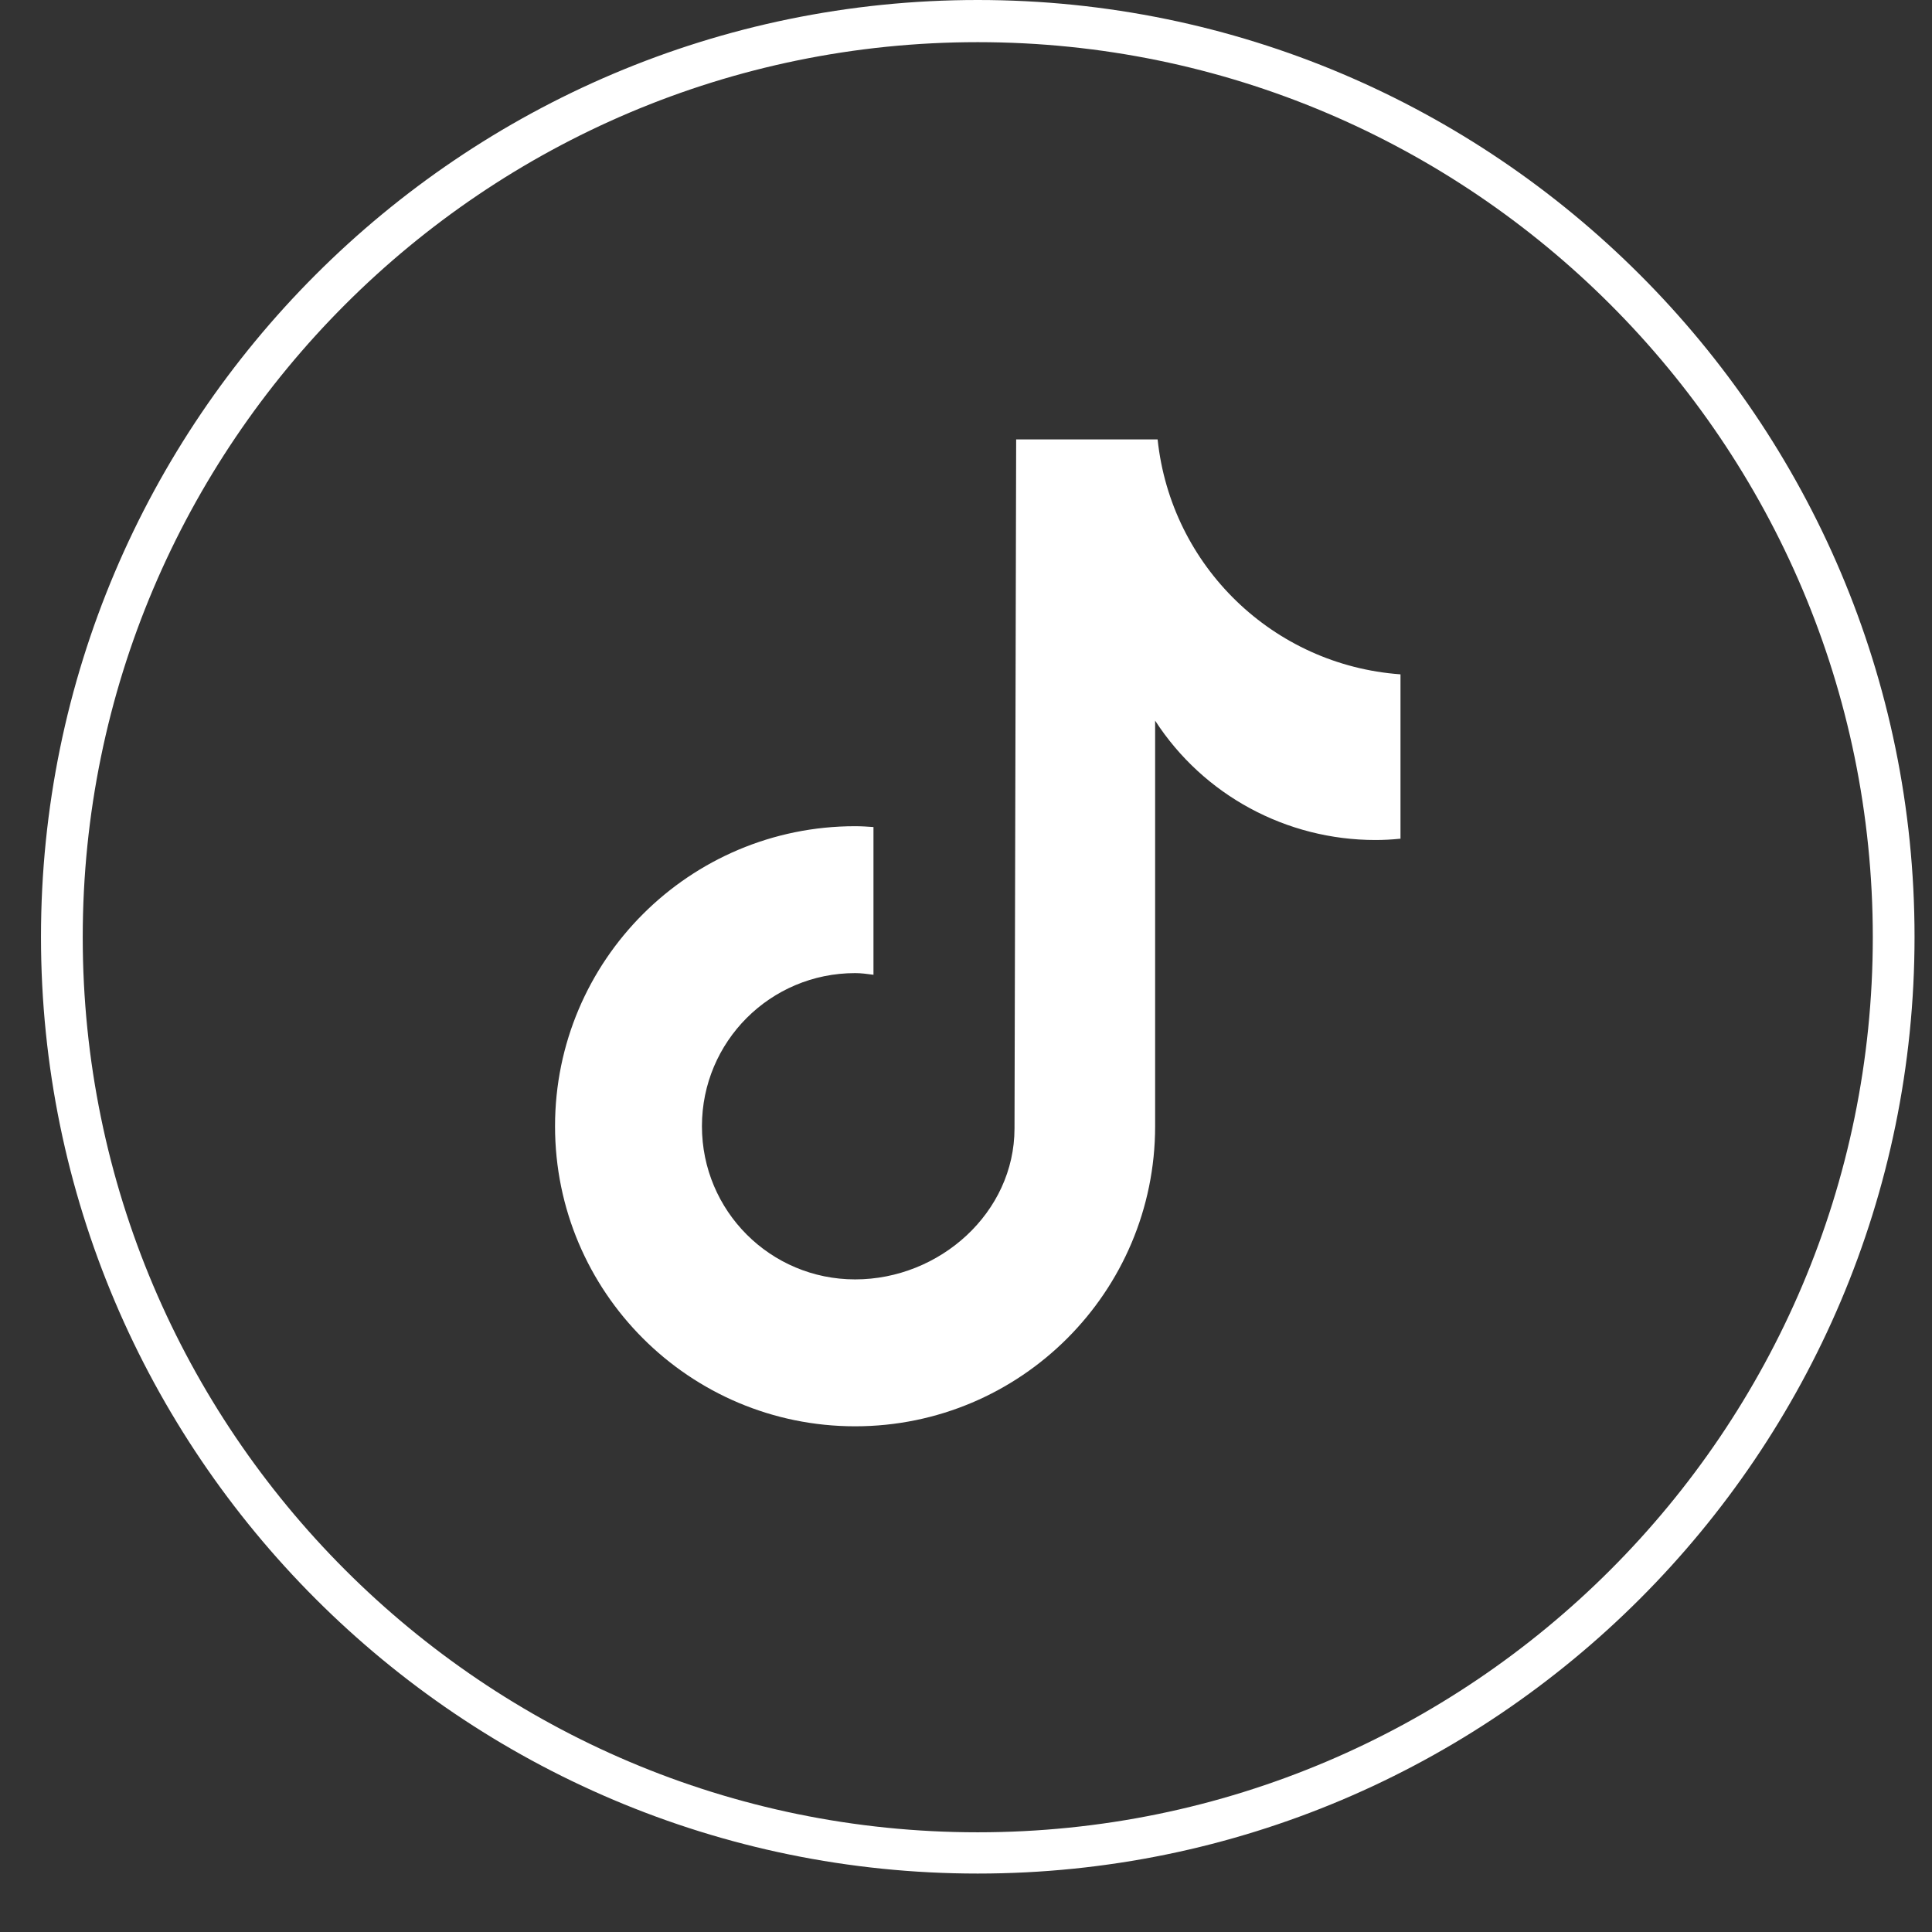
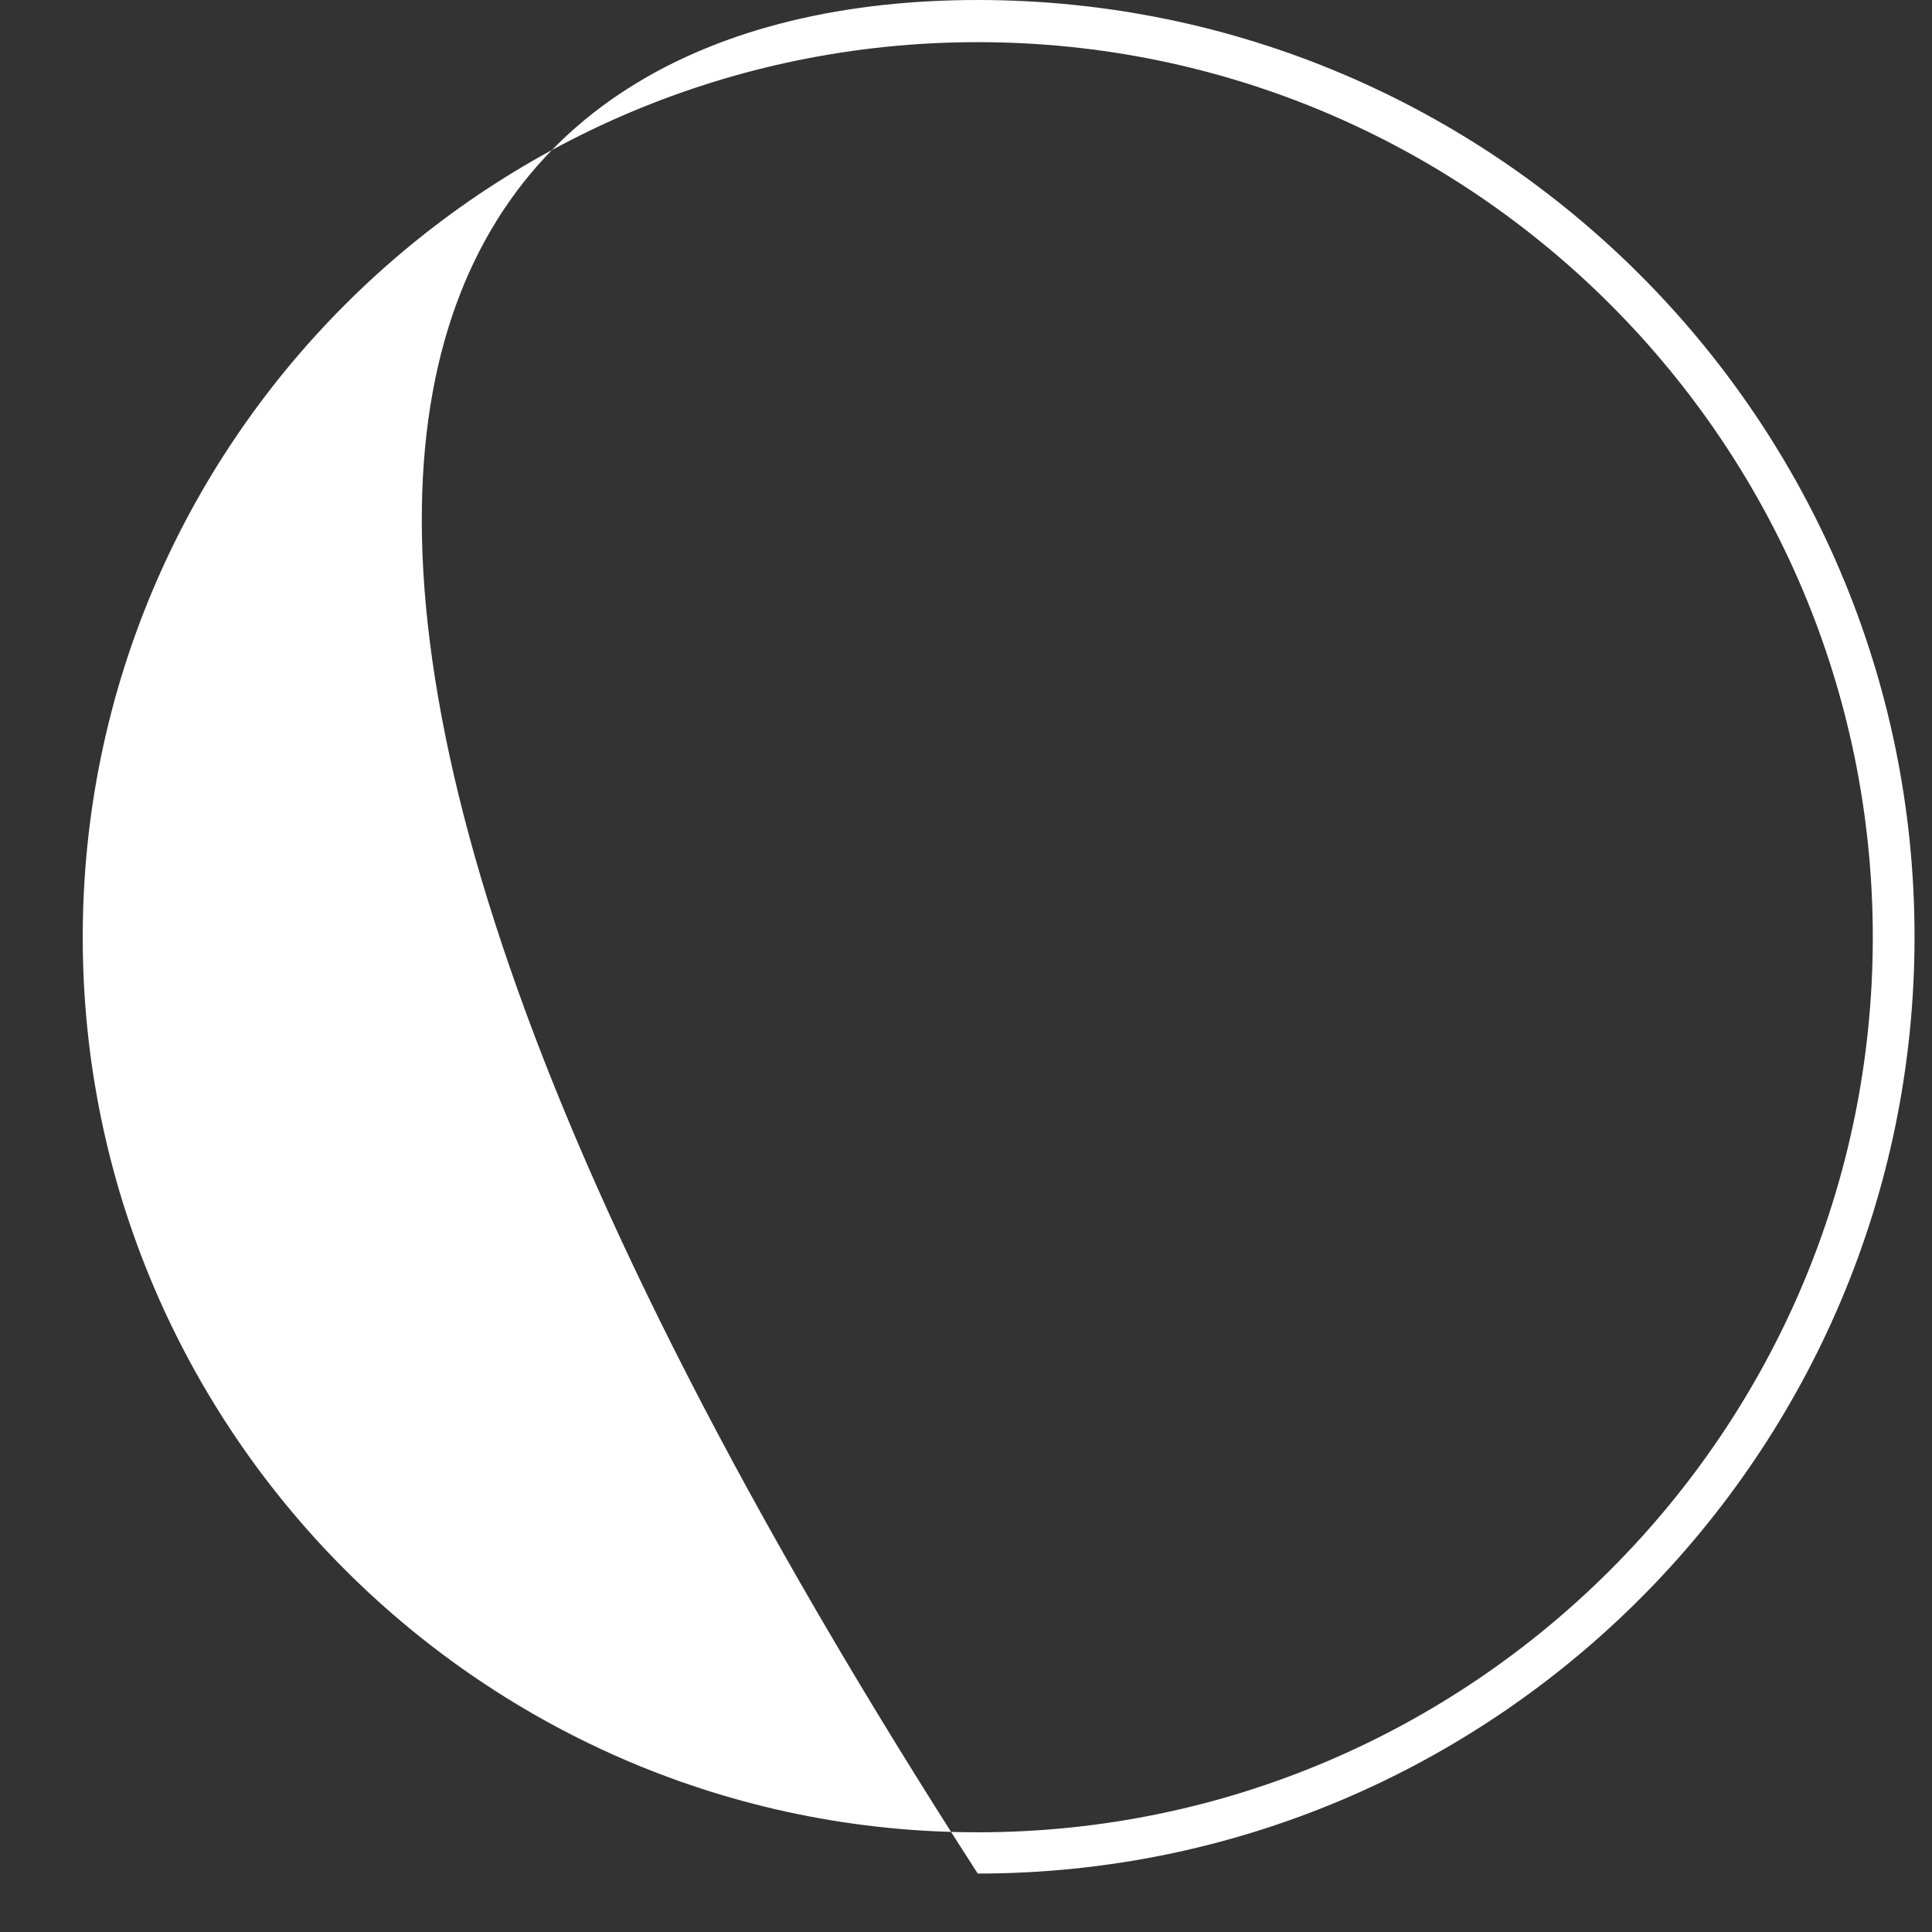
<svg xmlns="http://www.w3.org/2000/svg" width="28" height="28" viewBox="0 0 28 28" fill="none">
  <rect x="0" y="0" width="28" height="28" fill="#333333" stroke="none" />
-   <path d="M14.17 27.153C6.684 27.153 0.594 21.064 0.594 13.577C0.594 6.09 6.684 0 14.17 0C21.657 0 27.747 6.09 27.747 13.577C27.747 21.064 21.657 27.153 14.17 27.153ZM14.17 0.611C7.016 0.611 1.199 6.428 1.199 13.583C1.199 20.737 7.016 26.555 14.17 26.555C21.325 26.555 27.142 20.737 27.142 13.583C27.142 6.428 21.325 0.611 14.17 0.611Z" fill="white" />
-   <path d="M20.285 12.156C20.17 12.168 20.049 12.174 19.934 12.174C18.646 12.174 17.442 11.527 16.741 10.444V16.322C16.741 18.723 14.793 20.671 12.393 20.671C9.992 20.671 8.044 18.723 8.044 16.322C8.044 13.921 9.992 11.974 12.393 11.974C12.483 11.974 12.574 11.98 12.659 11.986V14.127C12.568 14.115 12.483 14.103 12.393 14.103C11.165 14.103 10.173 15.095 10.173 16.322C10.173 17.55 11.165 18.542 12.393 18.542C13.62 18.542 14.703 17.574 14.703 16.353L14.727 6.368H16.777C16.971 8.206 18.452 9.64 20.297 9.773V12.156" fill="white" />
+   <path d="M14.17 27.153C0.594 6.09 6.684 0 14.17 0C21.657 0 27.747 6.09 27.747 13.577C27.747 21.064 21.657 27.153 14.17 27.153ZM14.17 0.611C7.016 0.611 1.199 6.428 1.199 13.583C1.199 20.737 7.016 26.555 14.17 26.555C21.325 26.555 27.142 20.737 27.142 13.583C27.142 6.428 21.325 0.611 14.17 0.611Z" fill="white" />
</svg>